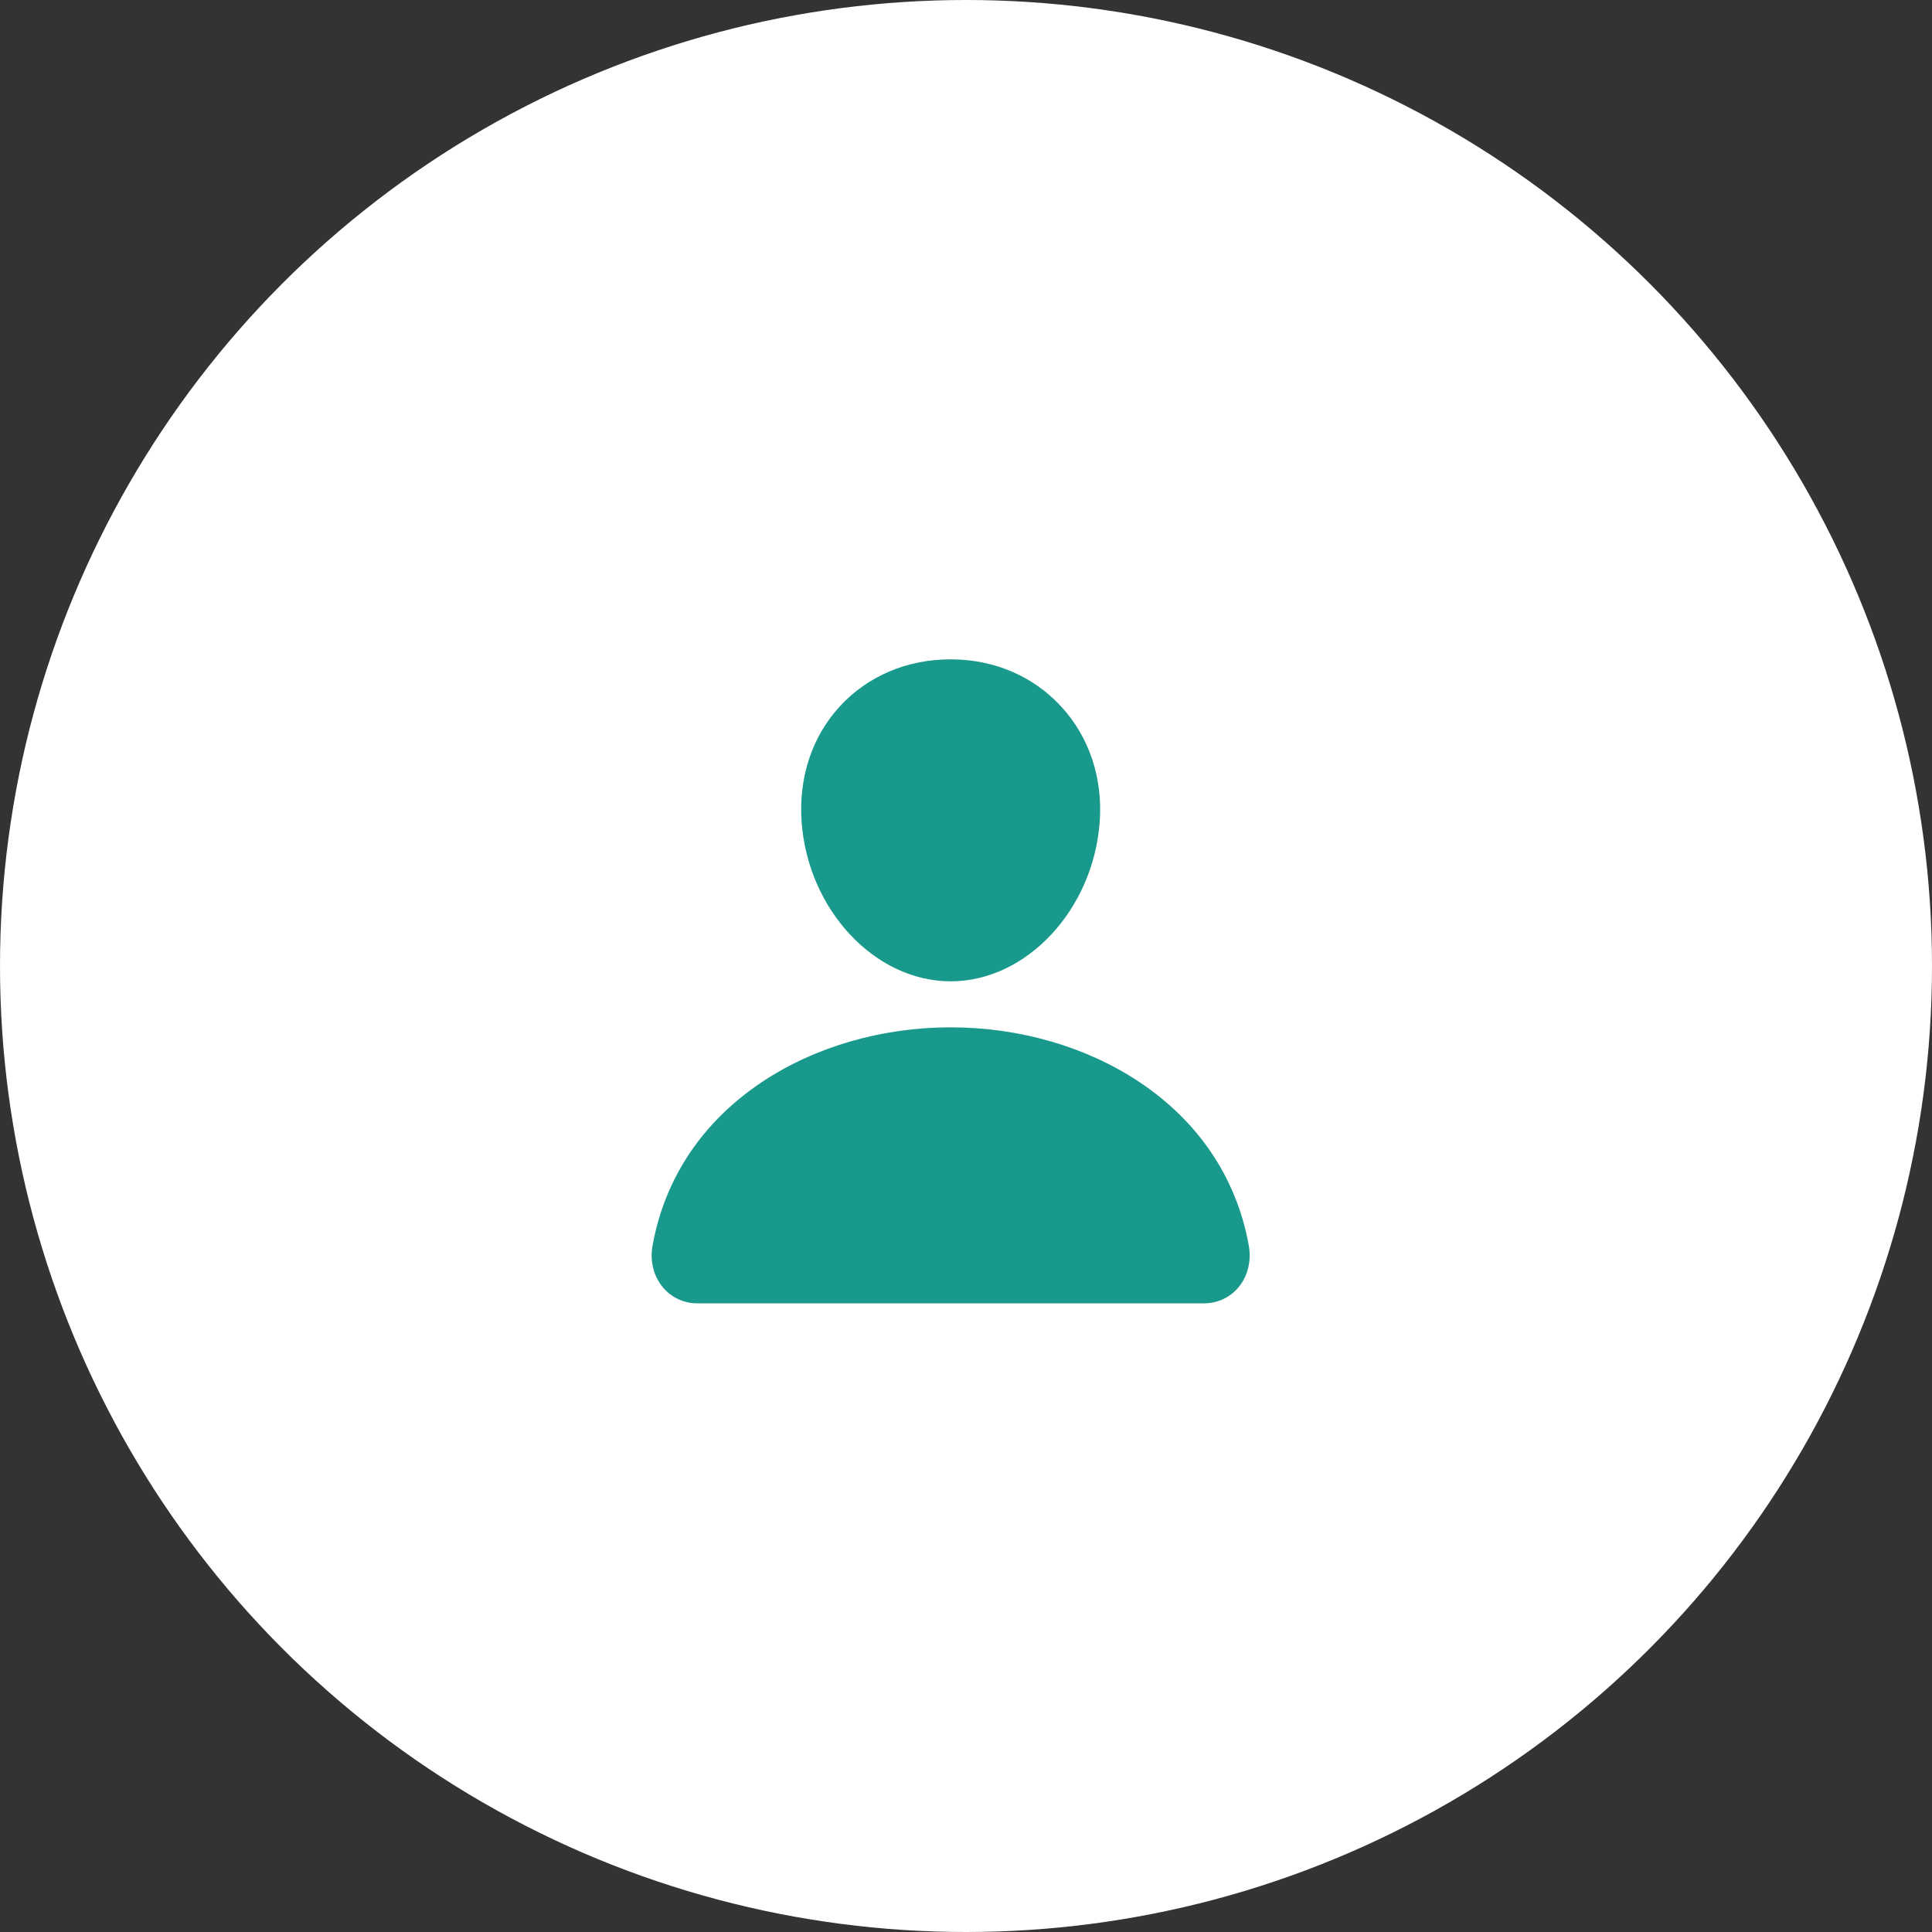
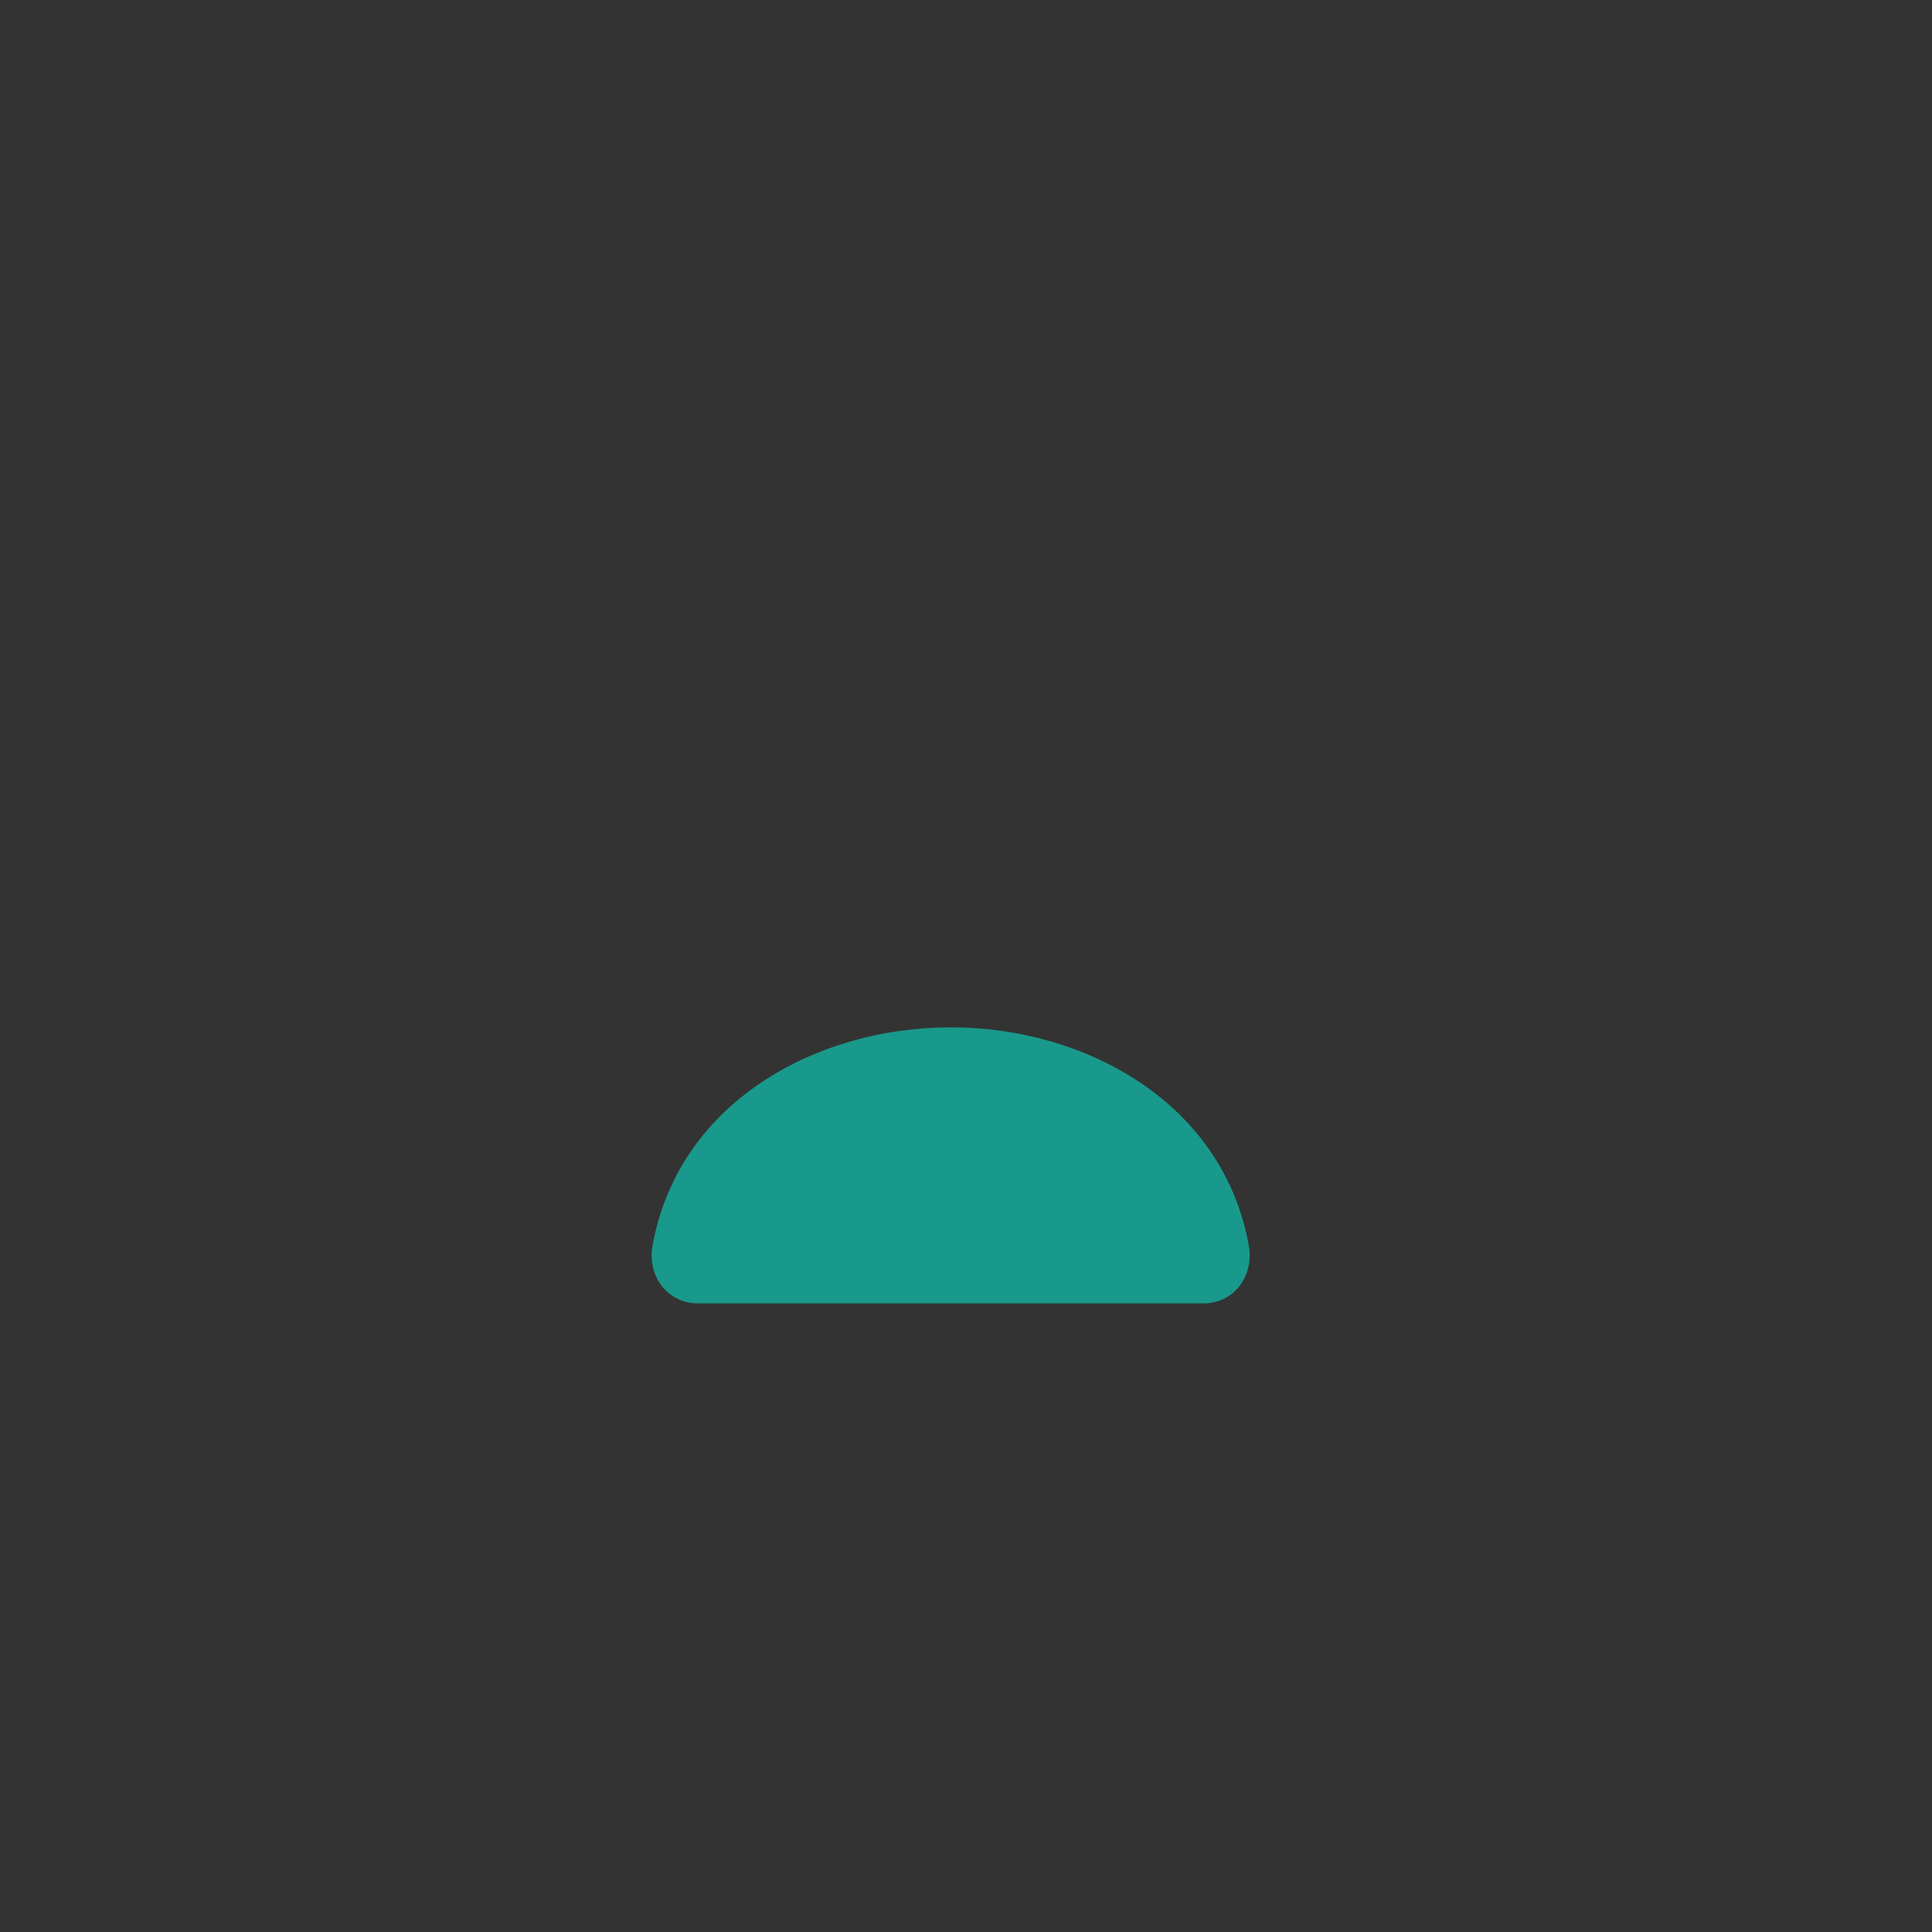
<svg xmlns="http://www.w3.org/2000/svg" width="63" height="63" viewBox="0 0 63 63" fill="none">
  <rect x="0" y="0" width="63" height="63" fill="#333333" stroke="none" />
-   <circle cx="31.5" cy="31.5" r="31.5" fill="white" />
-   <path d="M34.593 23.027C33.68 22.042 32.406 21.5 31 21.5C29.586 21.5 28.308 22.039 27.4 23.018C26.482 24.007 26.035 25.352 26.14 26.804C26.348 29.669 28.528 32 31 32C33.472 32 35.648 29.67 35.86 26.805C35.966 25.366 35.516 24.024 34.593 23.027Z" fill="#19998B" />
  <path d="M39.25 42.5H22.75C22.534 42.503 22.32 42.457 22.124 42.367C21.928 42.277 21.754 42.144 21.616 41.978C21.311 41.614 21.188 41.117 21.279 40.614C21.675 38.419 22.91 36.575 24.85 35.281C26.574 34.132 28.758 33.5 31 33.5C33.242 33.5 35.426 34.133 37.15 35.281C39.091 36.575 40.326 38.419 40.721 40.613C40.812 41.116 40.689 41.614 40.385 41.978C40.246 42.144 40.073 42.277 39.876 42.367C39.68 42.457 39.466 42.503 39.25 42.5Z" fill="#19998B" />
</svg>